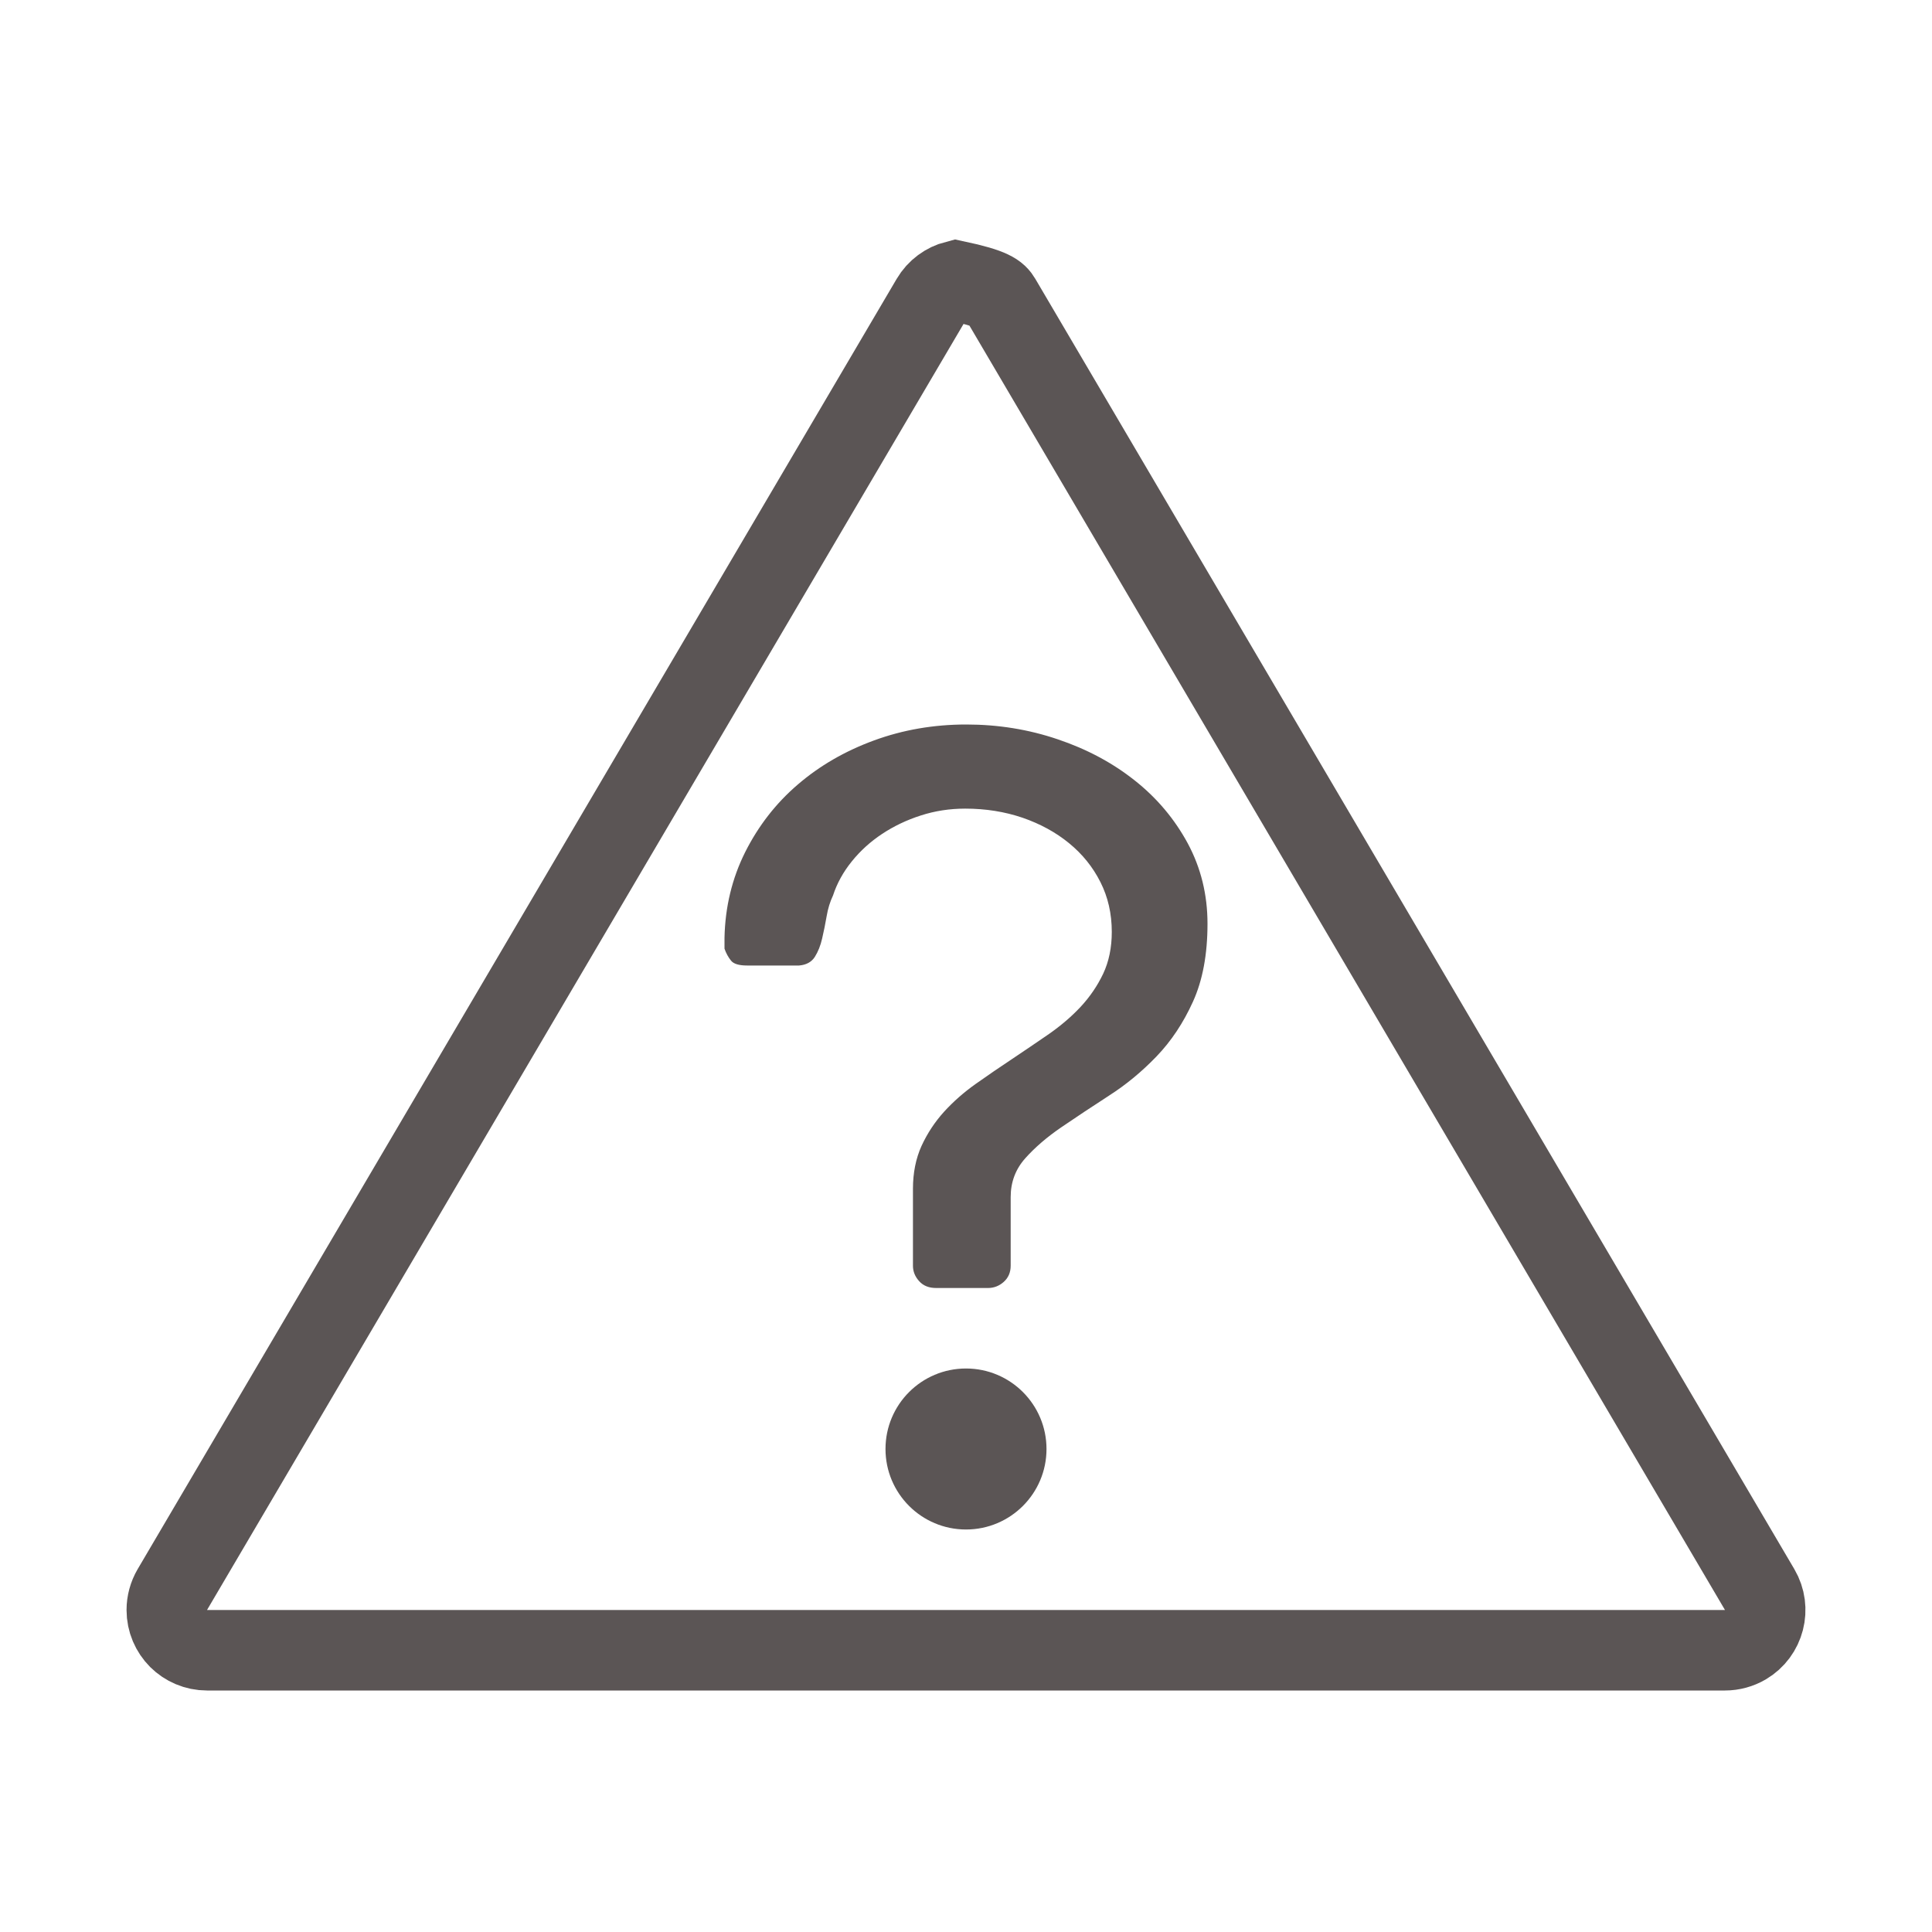
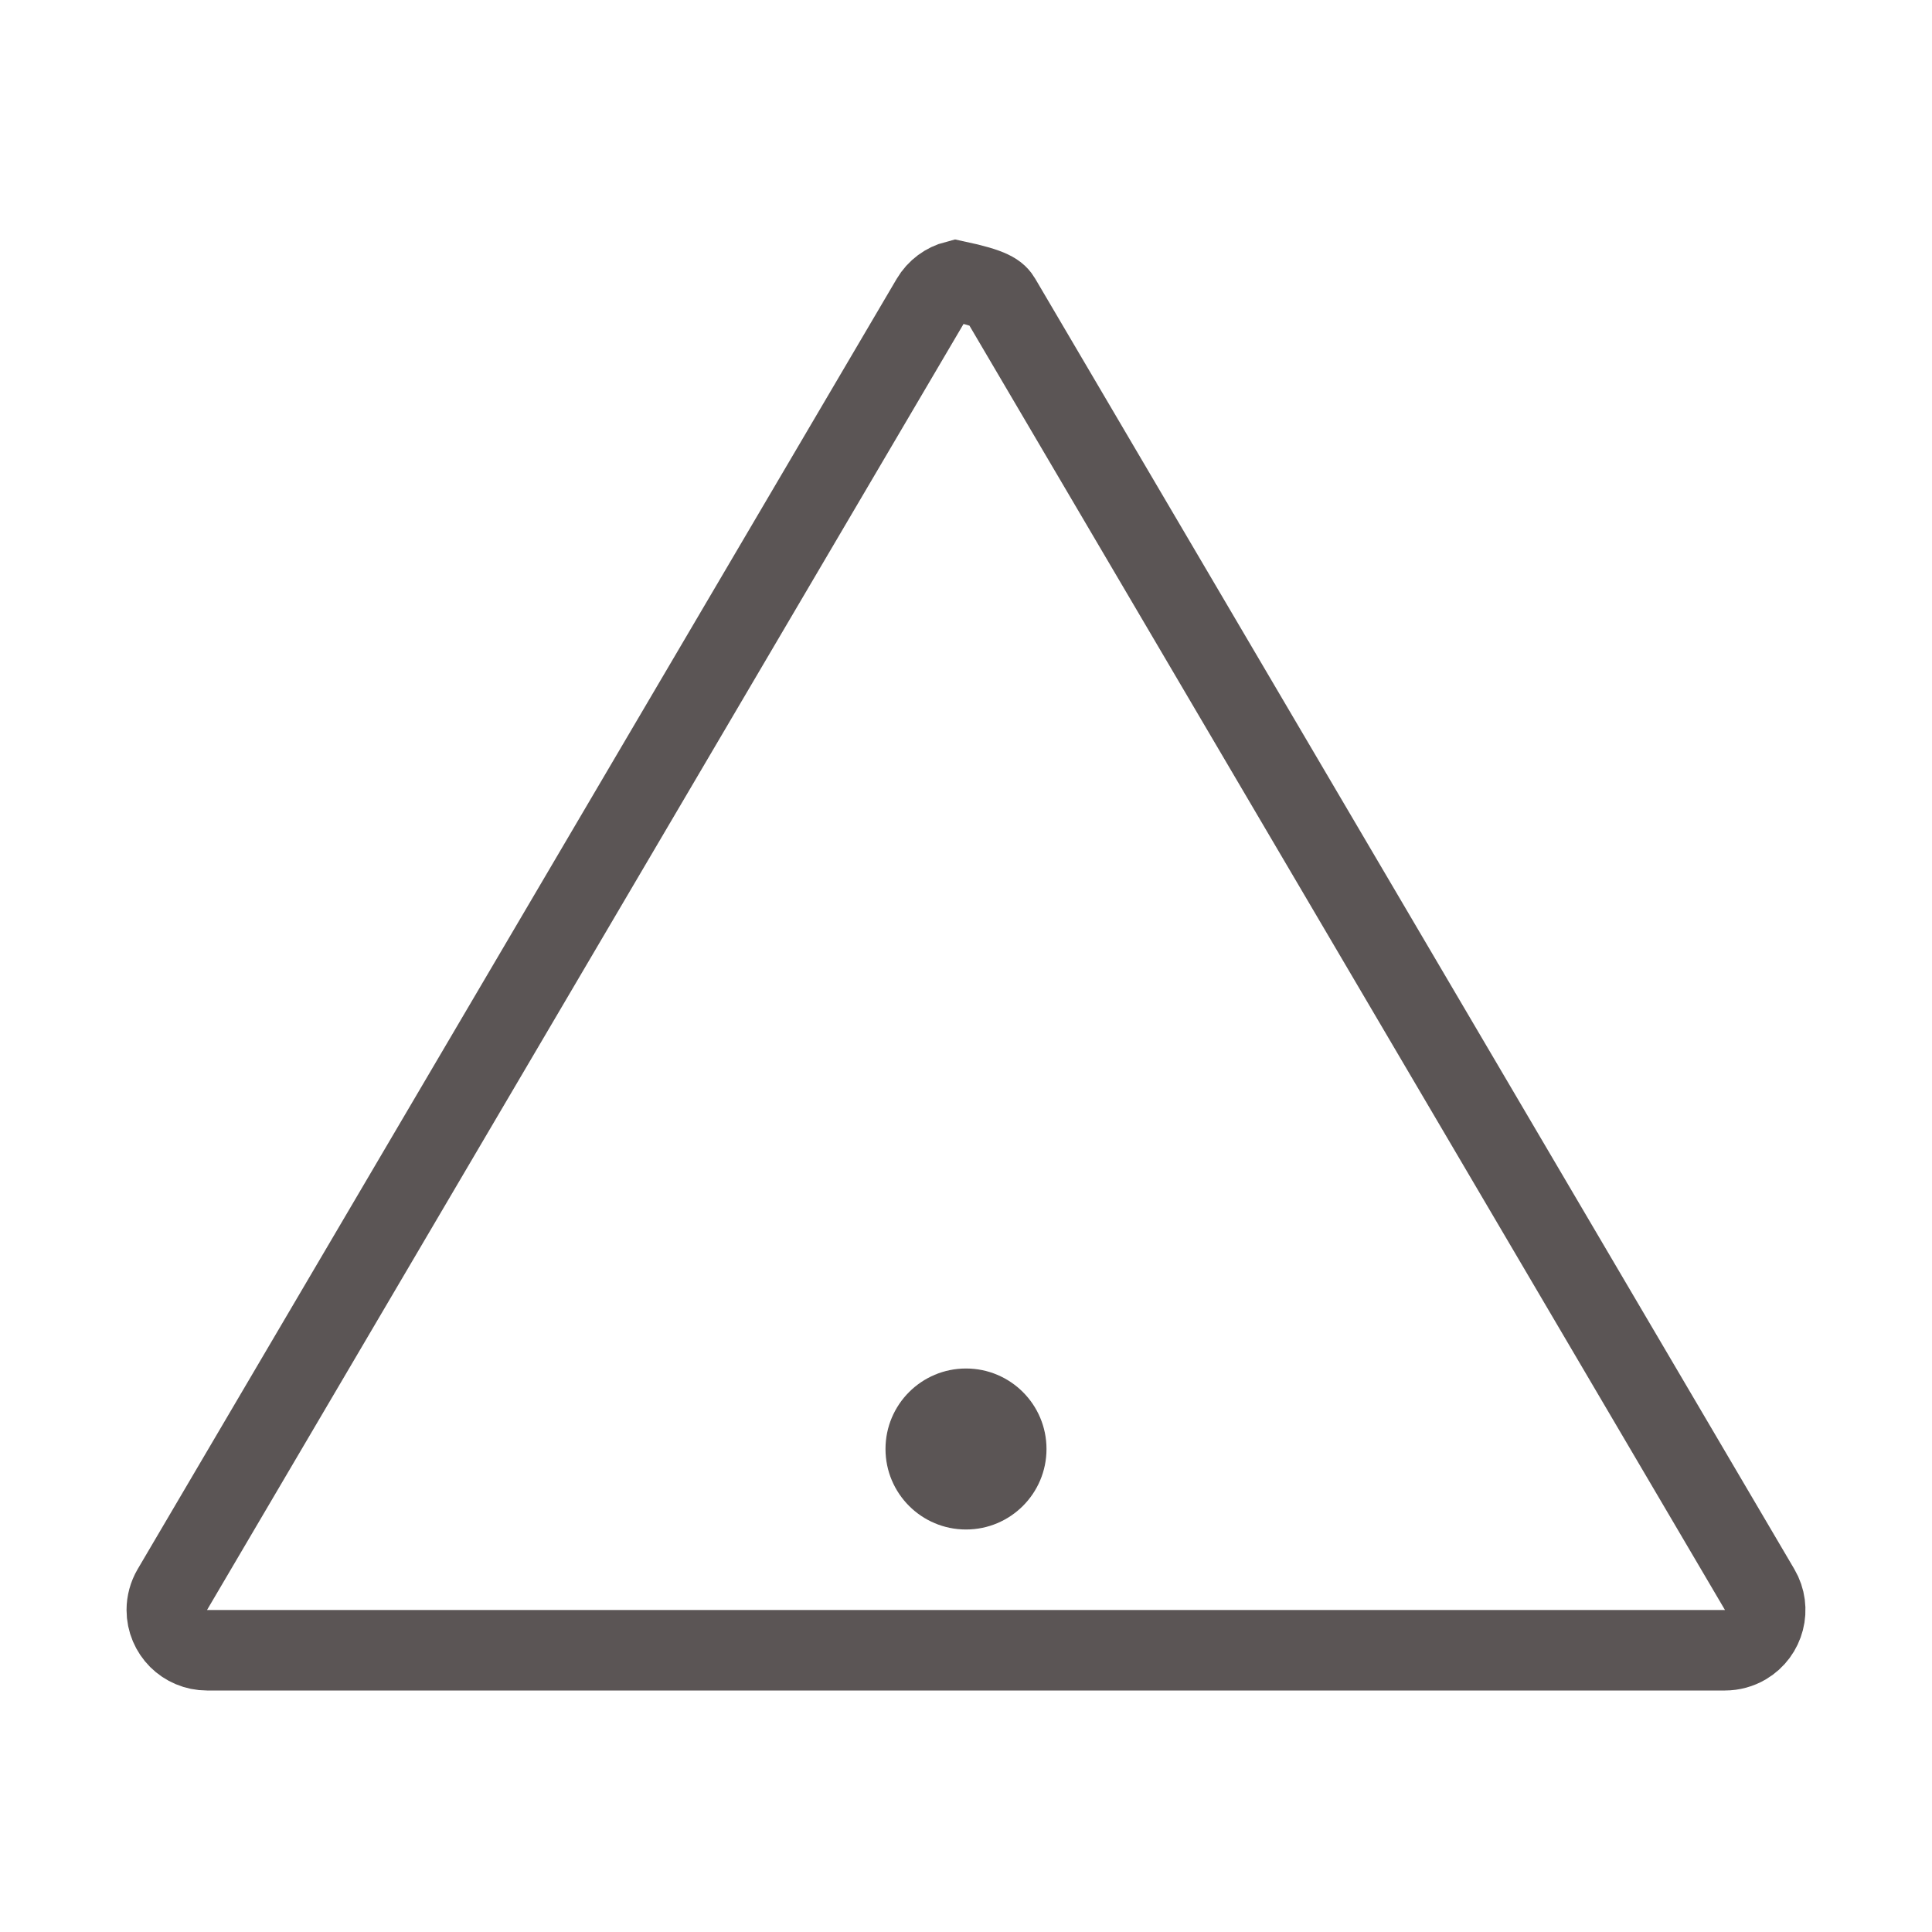
<svg xmlns="http://www.w3.org/2000/svg" width="24px" height="24px" viewBox="0 0 24 24" version="1.1">
  <title>HELP</title>
  <g id="HELP" stroke="none" stroke-width="1" fill="none" fill-rule="evenodd">
    <g id="Group">
      <rect id="Rectangle" x="0" y="0" width="24" height="24" />
-       <path d="M12.273,16 C12.346,16 12.412,15.975 12.469,15.924 C12.526,15.873 12.555,15.806 12.555,15.723 L12.555,15.723 L12.555,14.87 C12.555,14.685 12.615,14.525 12.735,14.39 C12.856,14.254 13.007,14.124 13.189,14 C13.371,13.876 13.567,13.746 13.777,13.61 C13.988,13.475 14.184,13.313 14.366,13.124 C14.547,12.936 14.699,12.709 14.819,12.444 C14.94,12.178 15,11.855 15,11.475 C15,11.113 14.918,10.781 14.755,10.477 C14.591,10.174 14.372,9.913 14.096,9.695 C13.82,9.476 13.502,9.306 13.14,9.184 C12.778,9.061 12.399,9 12.003,9 C11.599,9 11.217,9.066 10.857,9.198 C10.497,9.33 10.182,9.512 9.91,9.746 C9.638,9.979 9.421,10.259 9.257,10.585 C9.094,10.911 9.008,11.266 9,11.65 L9,11.65 L9,11.785 C9.02,11.842 9.047,11.891 9.08,11.932 C9.112,11.974 9.18,11.994 9.282,11.994 L9.282,11.994 L9.925,11.994 C10.015,11.987 10.081,11.951 10.122,11.887 C10.162,11.823 10.193,11.747 10.213,11.658 C10.234,11.57 10.252,11.477 10.269,11.381 C10.285,11.285 10.312,11.2 10.348,11.124 C10.397,10.974 10.475,10.832 10.581,10.701 C10.687,10.569 10.813,10.455 10.958,10.359 C11.103,10.263 11.264,10.186 11.439,10.13 C11.615,10.073 11.799,10.045 11.991,10.045 C12.244,10.045 12.481,10.083 12.702,10.158 C12.922,10.234 13.115,10.339 13.281,10.475 C13.446,10.61 13.576,10.771 13.67,10.958 C13.764,11.144 13.811,11.35 13.811,11.576 C13.811,11.772 13.775,11.945 13.704,12.096 C13.632,12.247 13.539,12.383 13.425,12.506 C13.311,12.628 13.179,12.741 13.03,12.845 C12.88,12.948 12.729,13.051 12.576,13.153 C12.423,13.254 12.272,13.358 12.123,13.463 C11.973,13.569 11.842,13.685 11.727,13.811 C11.613,13.937 11.52,14.078 11.448,14.234 C11.377,14.391 11.341,14.569 11.341,14.768 L11.341,14.768 L11.341,15.723 C11.341,15.795 11.367,15.859 11.418,15.915 C11.469,15.972 11.539,16 11.629,16 L11.629,16 L12.273,16 Z" id="?" fill="#5B5555" fill-rule="nonzero" />
      <circle id="Oval" fill="#5B5555" cx="12" cy="18" r="1" />
      <path d="M11.875,3.488 C12.327,3.584 12.388,3.646 12.431,3.719 L12.431,3.719 L21.859,19.746 C21.929,19.865 21.944,20.002 21.912,20.125 C21.88,20.249 21.801,20.361 21.682,20.431 C21.605,20.476 21.517,20.5 21.428,20.5 L21.428,20.5 L2.572,20.5 C2.434,20.5 2.309,20.444 2.218,20.354 C2.128,20.263 2.072,20.138 2.072,20 C2.072,19.911 2.096,19.823 2.141,19.746 L2.141,19.746 L11.569,3.719 C11.639,3.6 11.751,3.52 11.875,3.488 Z" id="Triangle" stroke="#5B5555" />
    </g>
  </g>
</svg>